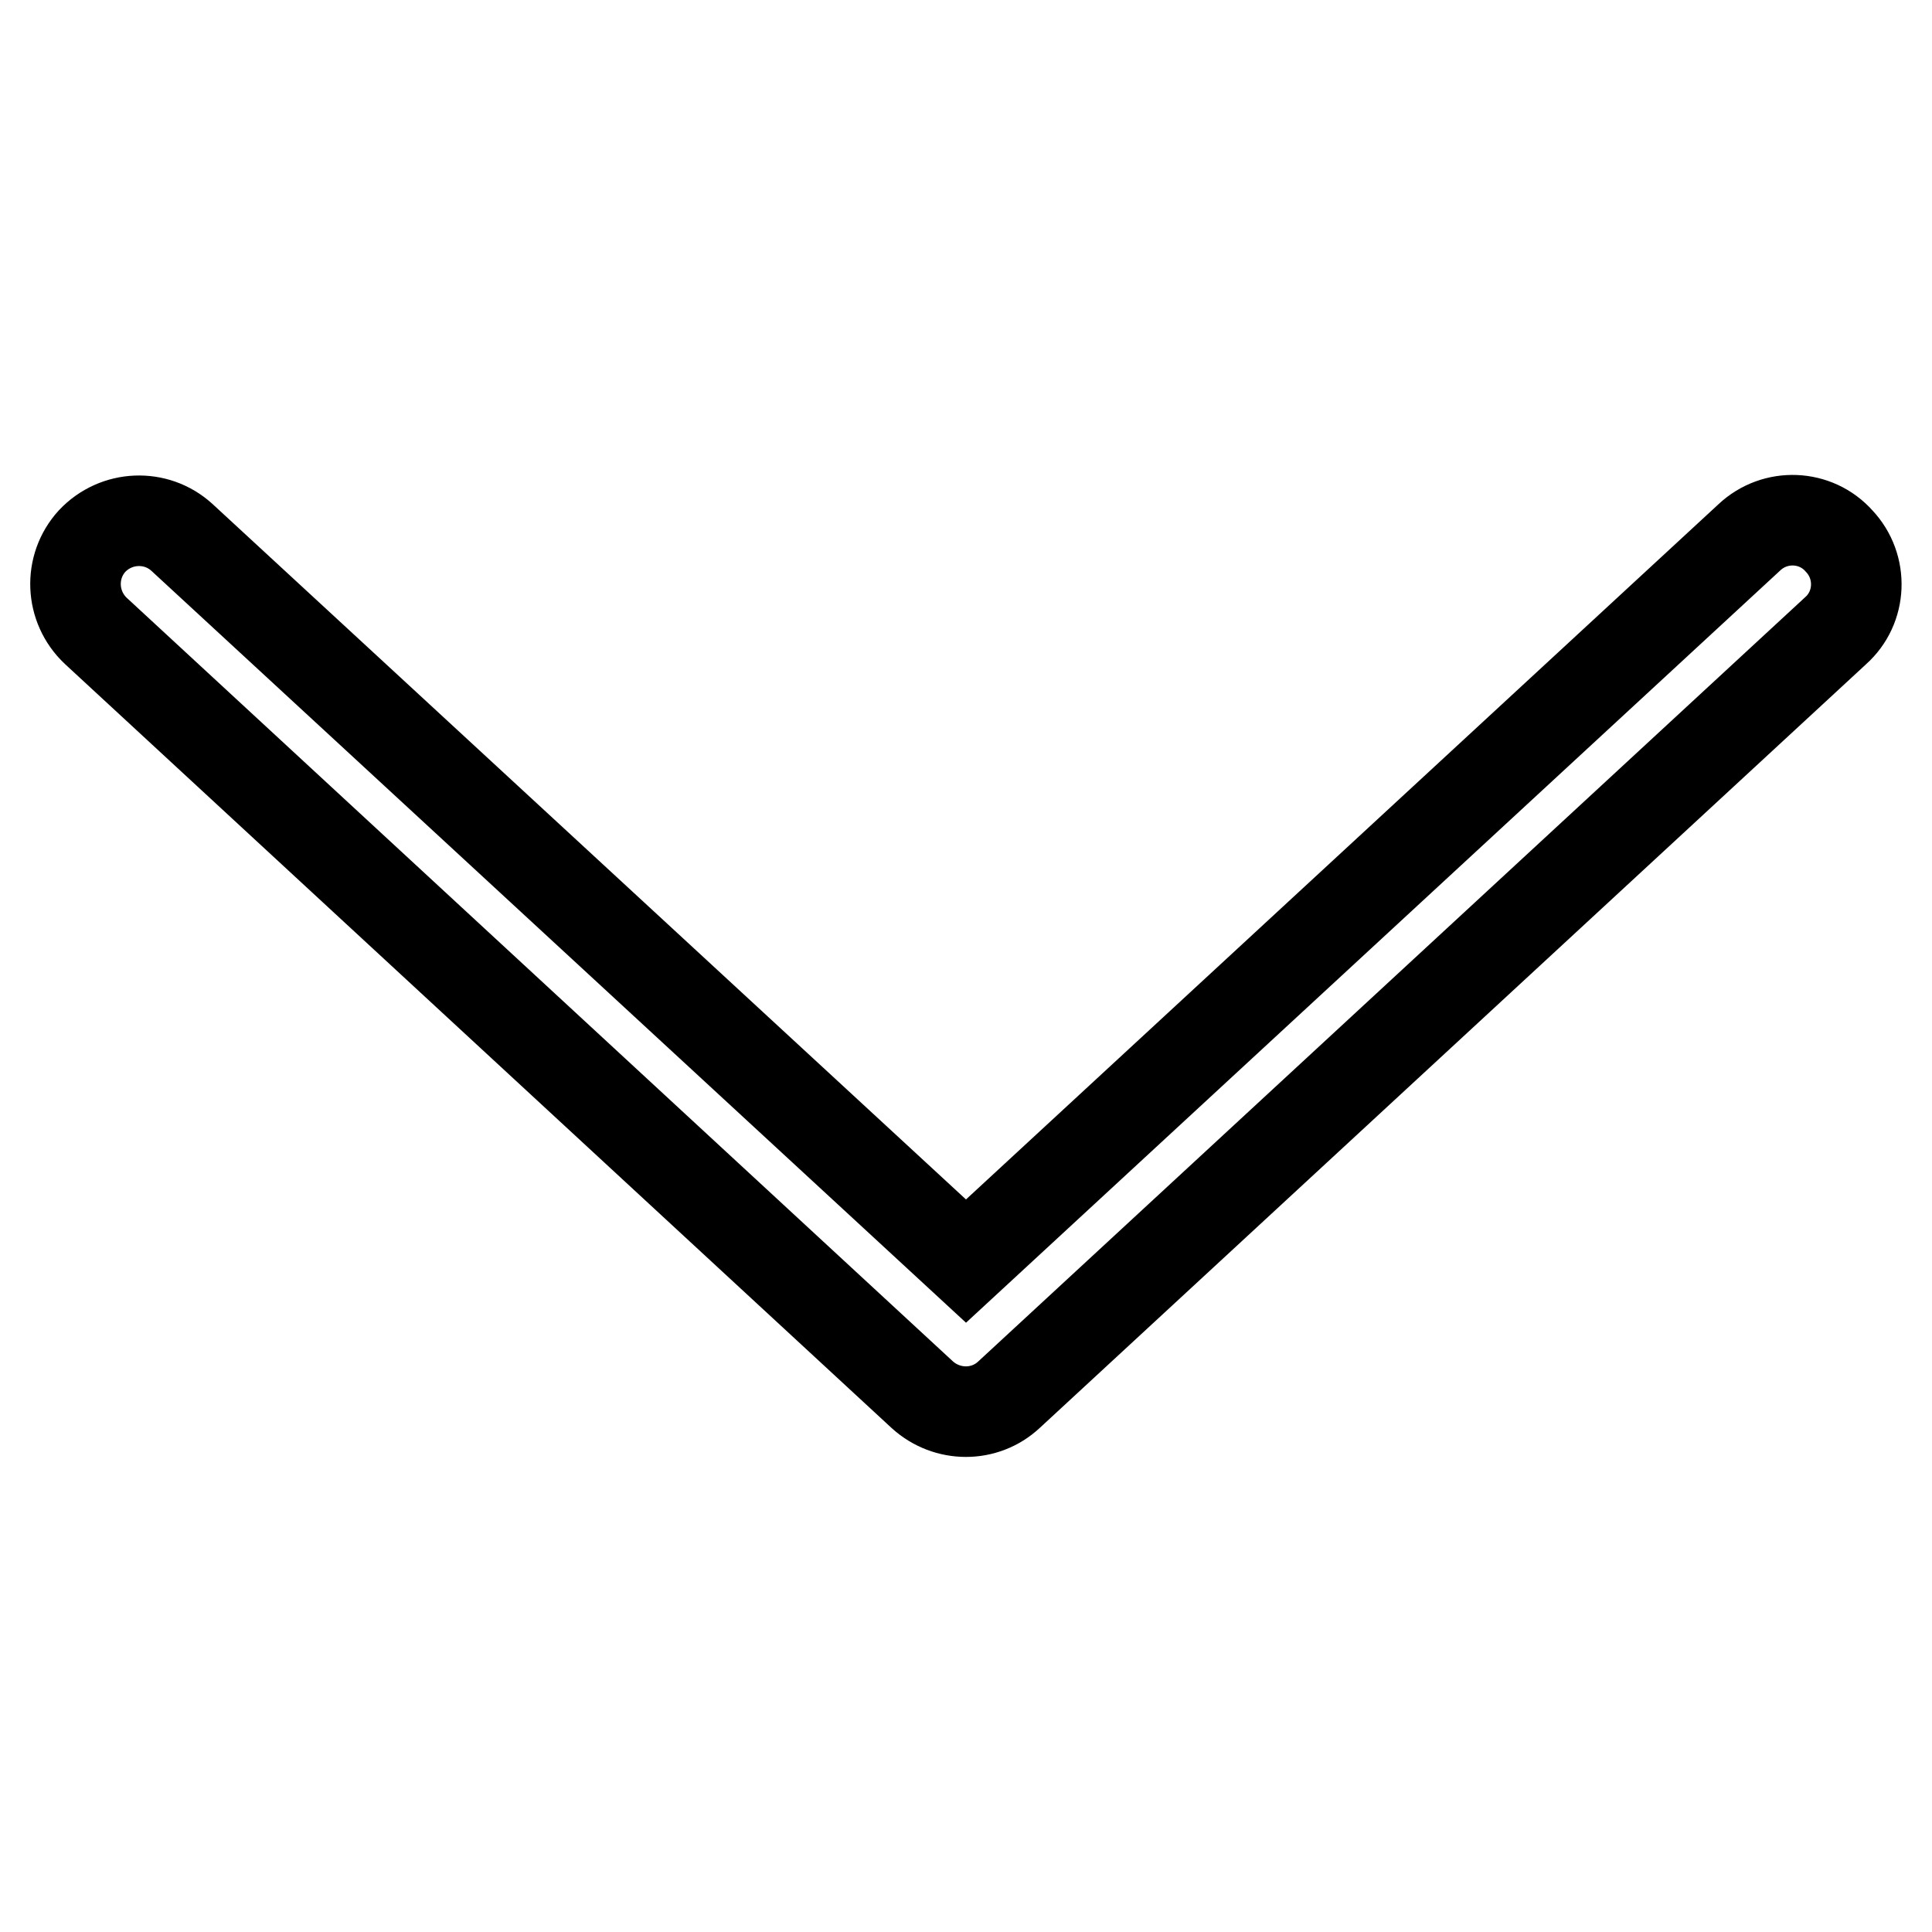
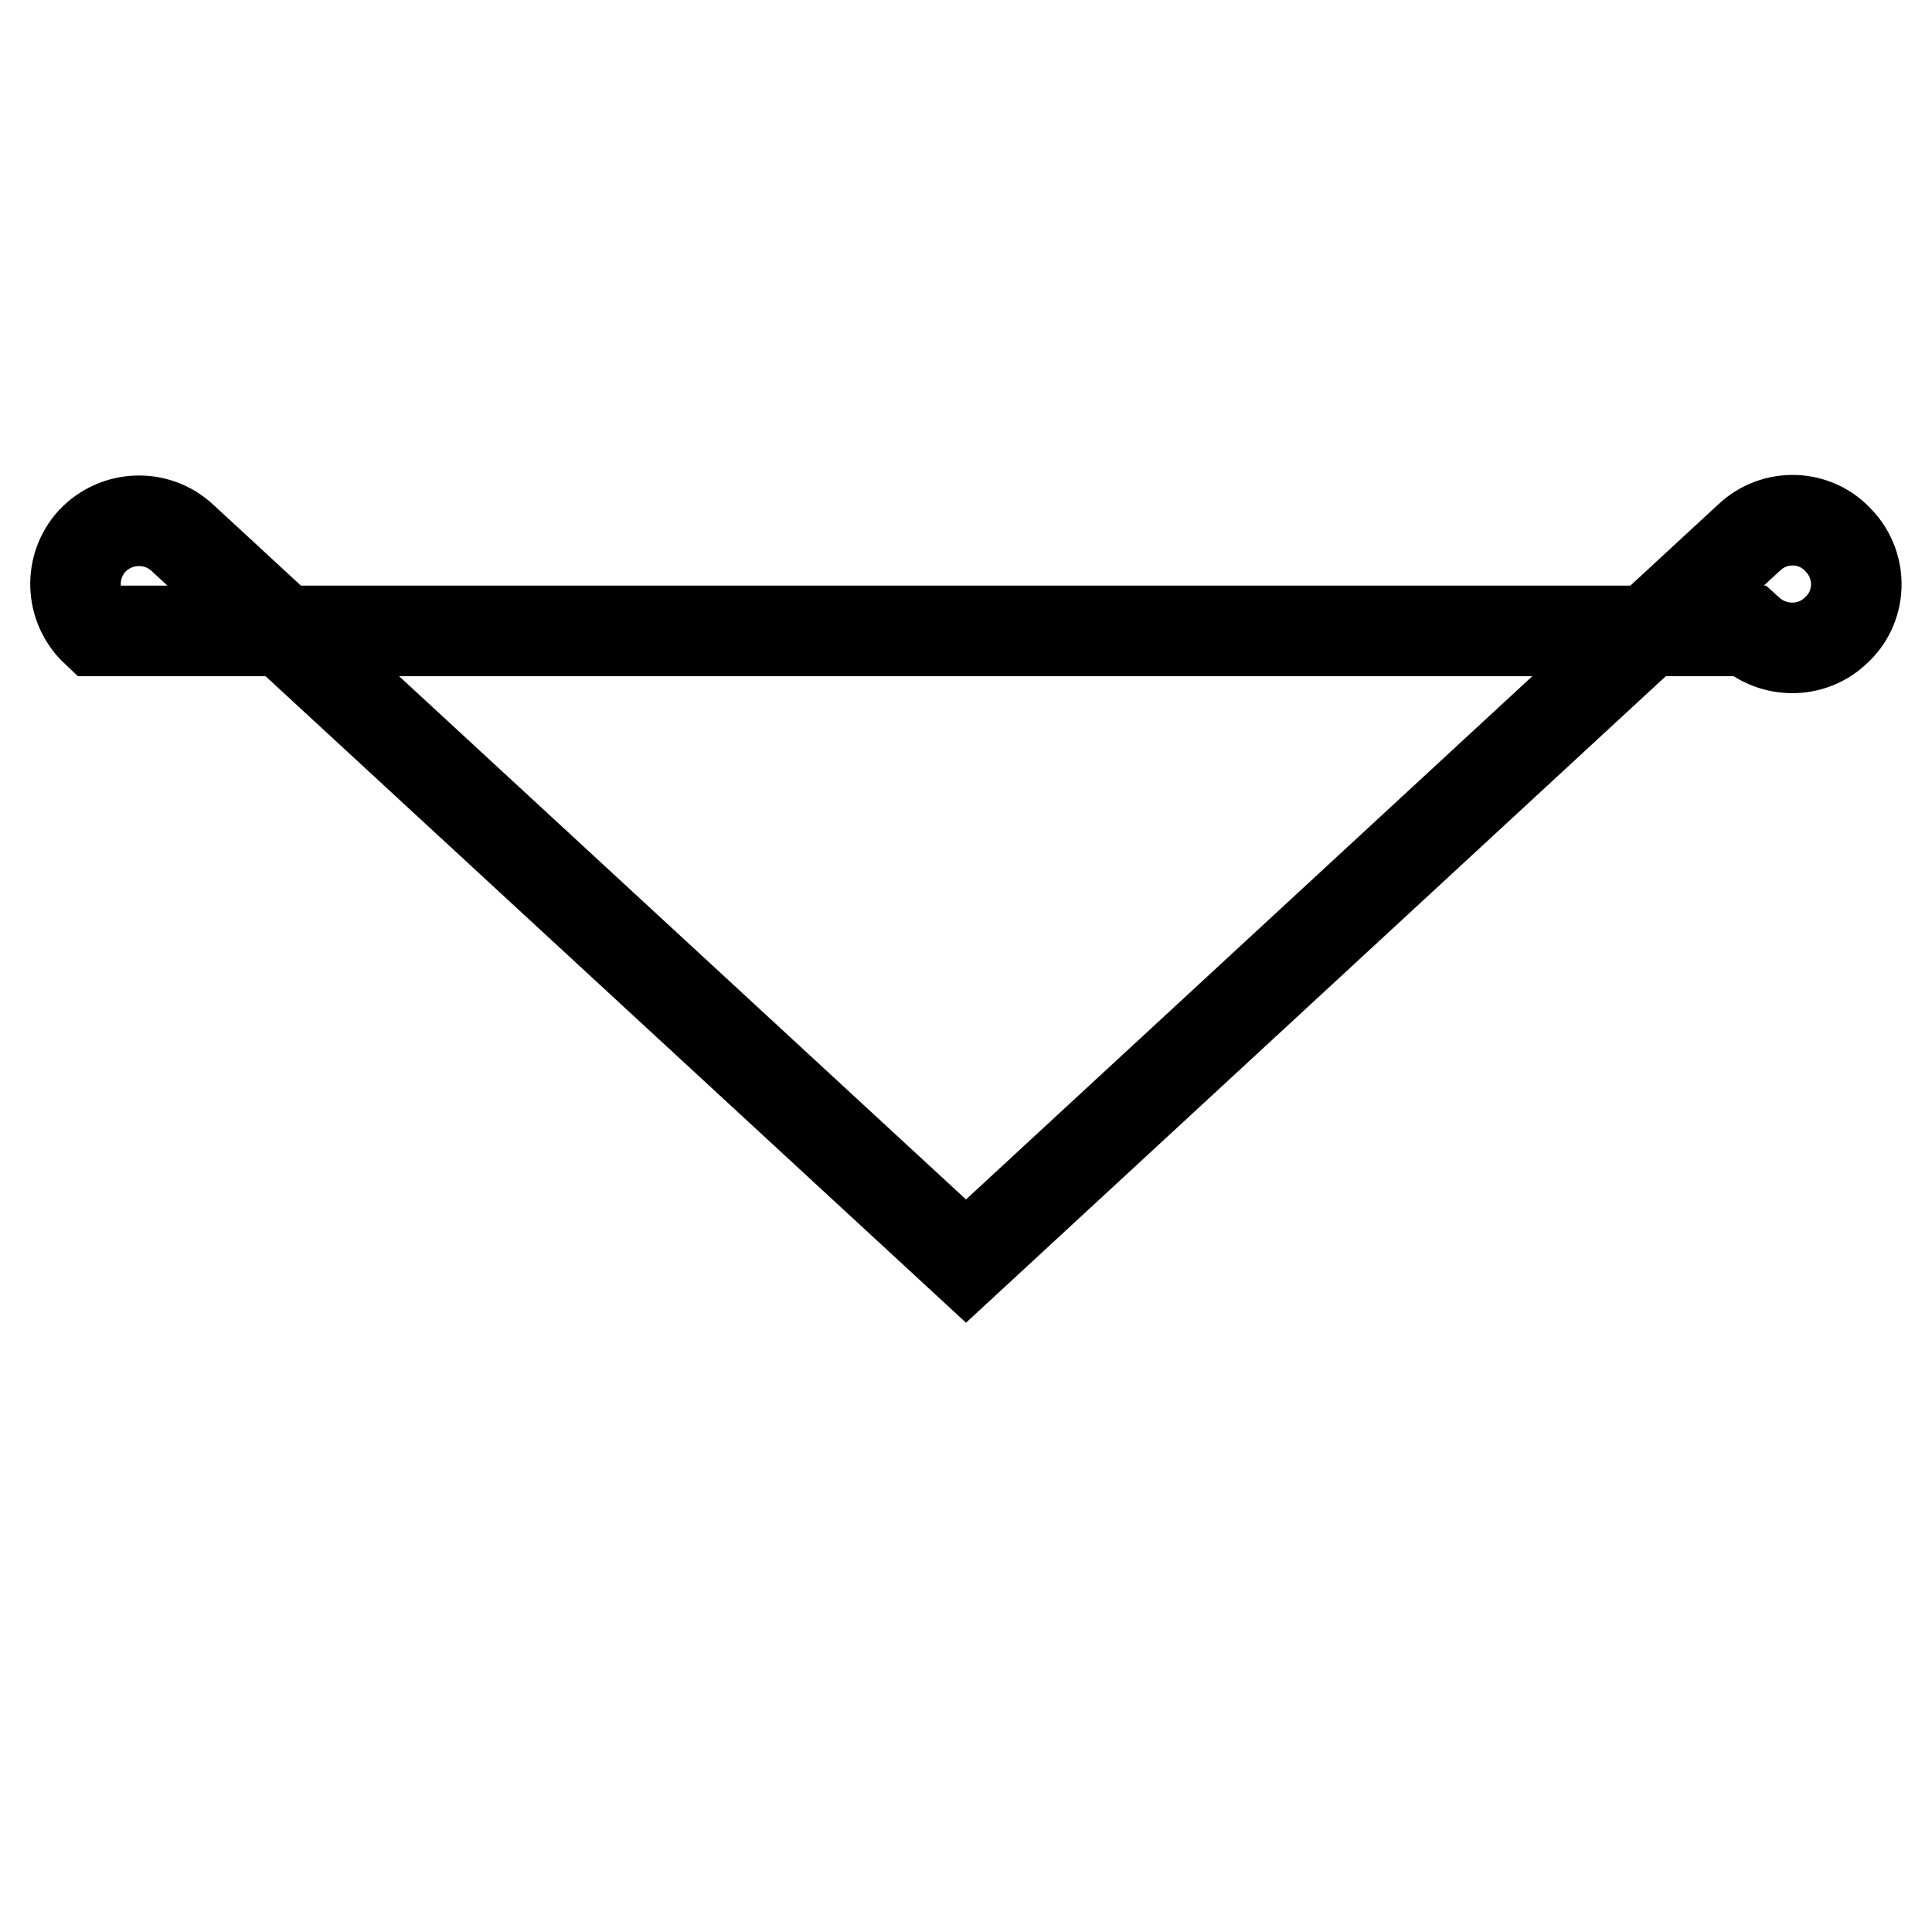
<svg xmlns="http://www.w3.org/2000/svg" version="1.1" x="0px" y="0px" viewBox="0 0 256 256" enable-background="new 0 0 256 256" xml:space="preserve">
  <g>
-     <path stroke-width="12" fill-opacity="0" stroke="#000000" d="M128,167.1l103.8-95.9c3.4-3.2,8.8-3,11.9,0.5c3.2,3.4,3,8.8-0.5,11.9L133.7,184.8c-3.2,3-8.2,3-11.5,0 L12.7,83.6c-3.4-3.2-3.6-8.5-0.5-11.9c3.2-3.4,8.5-3.6,11.9-0.5L128,167.1z" />
+     <path stroke-width="12" fill-opacity="0" stroke="#000000" d="M128,167.1l103.8-95.9c3.4-3.2,8.8-3,11.9,0.5c3.2,3.4,3,8.8-0.5,11.9c-3.2,3-8.2,3-11.5,0 L12.7,83.6c-3.4-3.2-3.6-8.5-0.5-11.9c3.2-3.4,8.5-3.6,11.9-0.5L128,167.1z" />
  </g>
</svg>